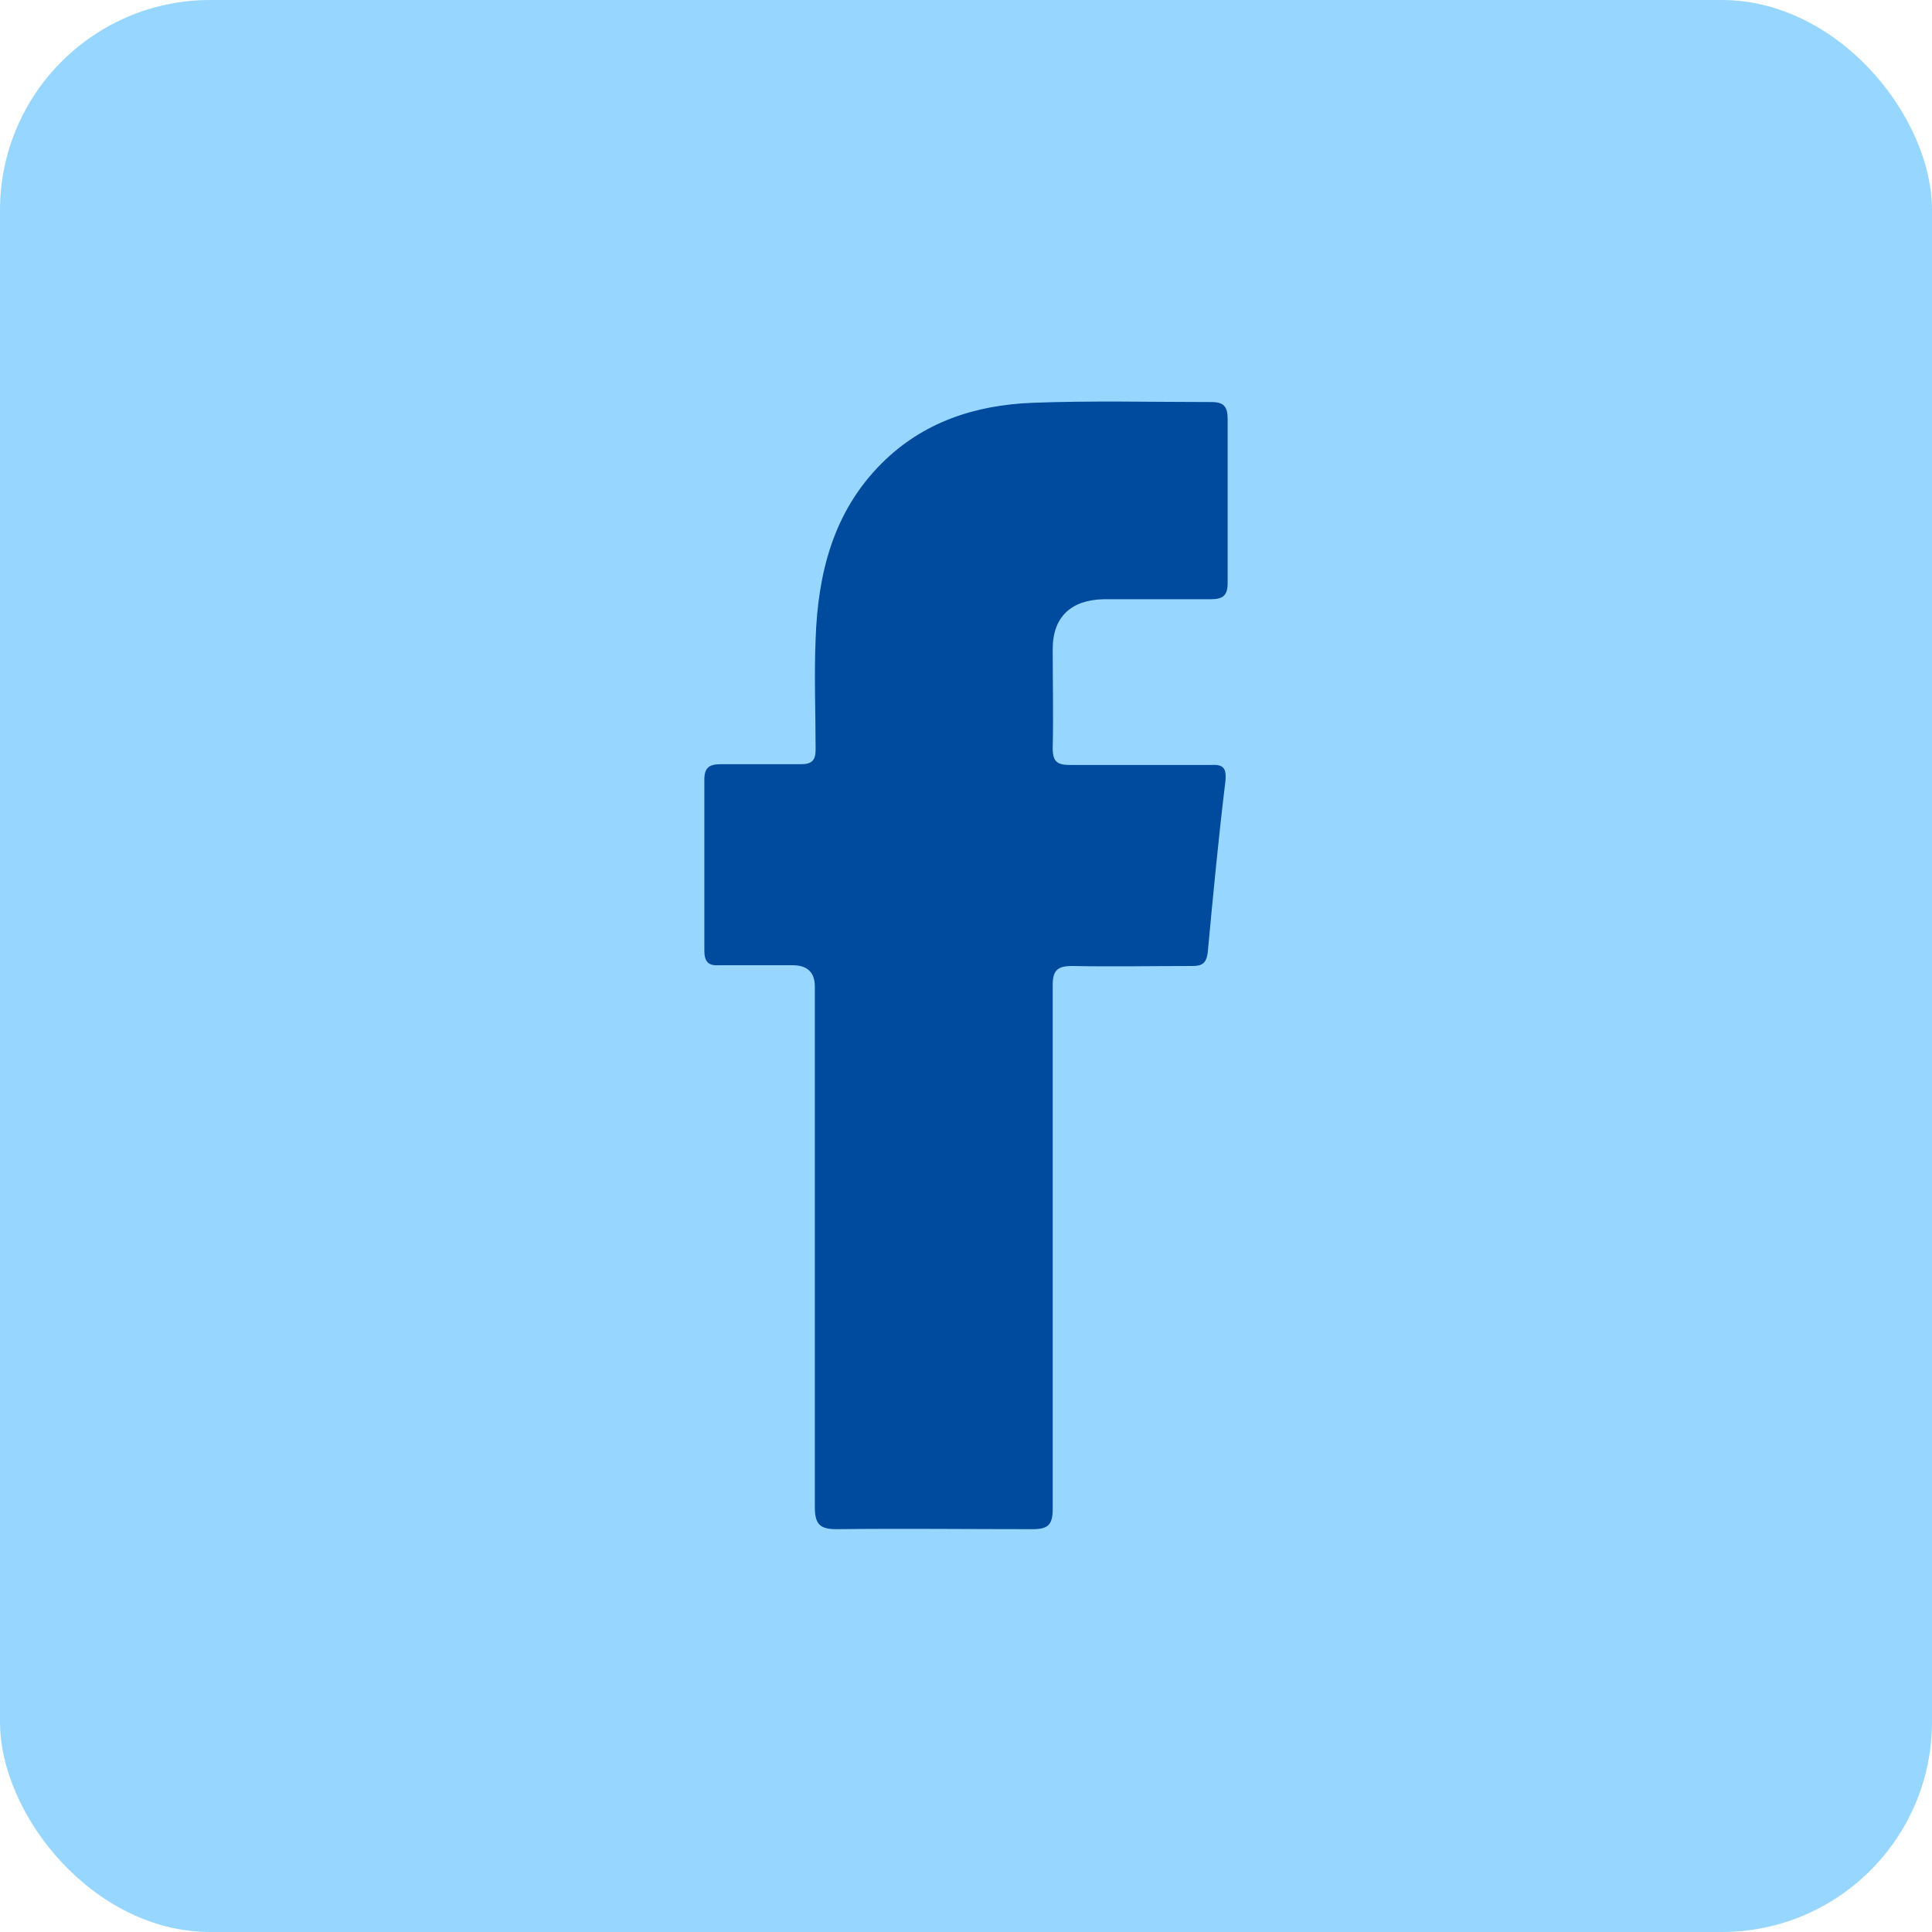
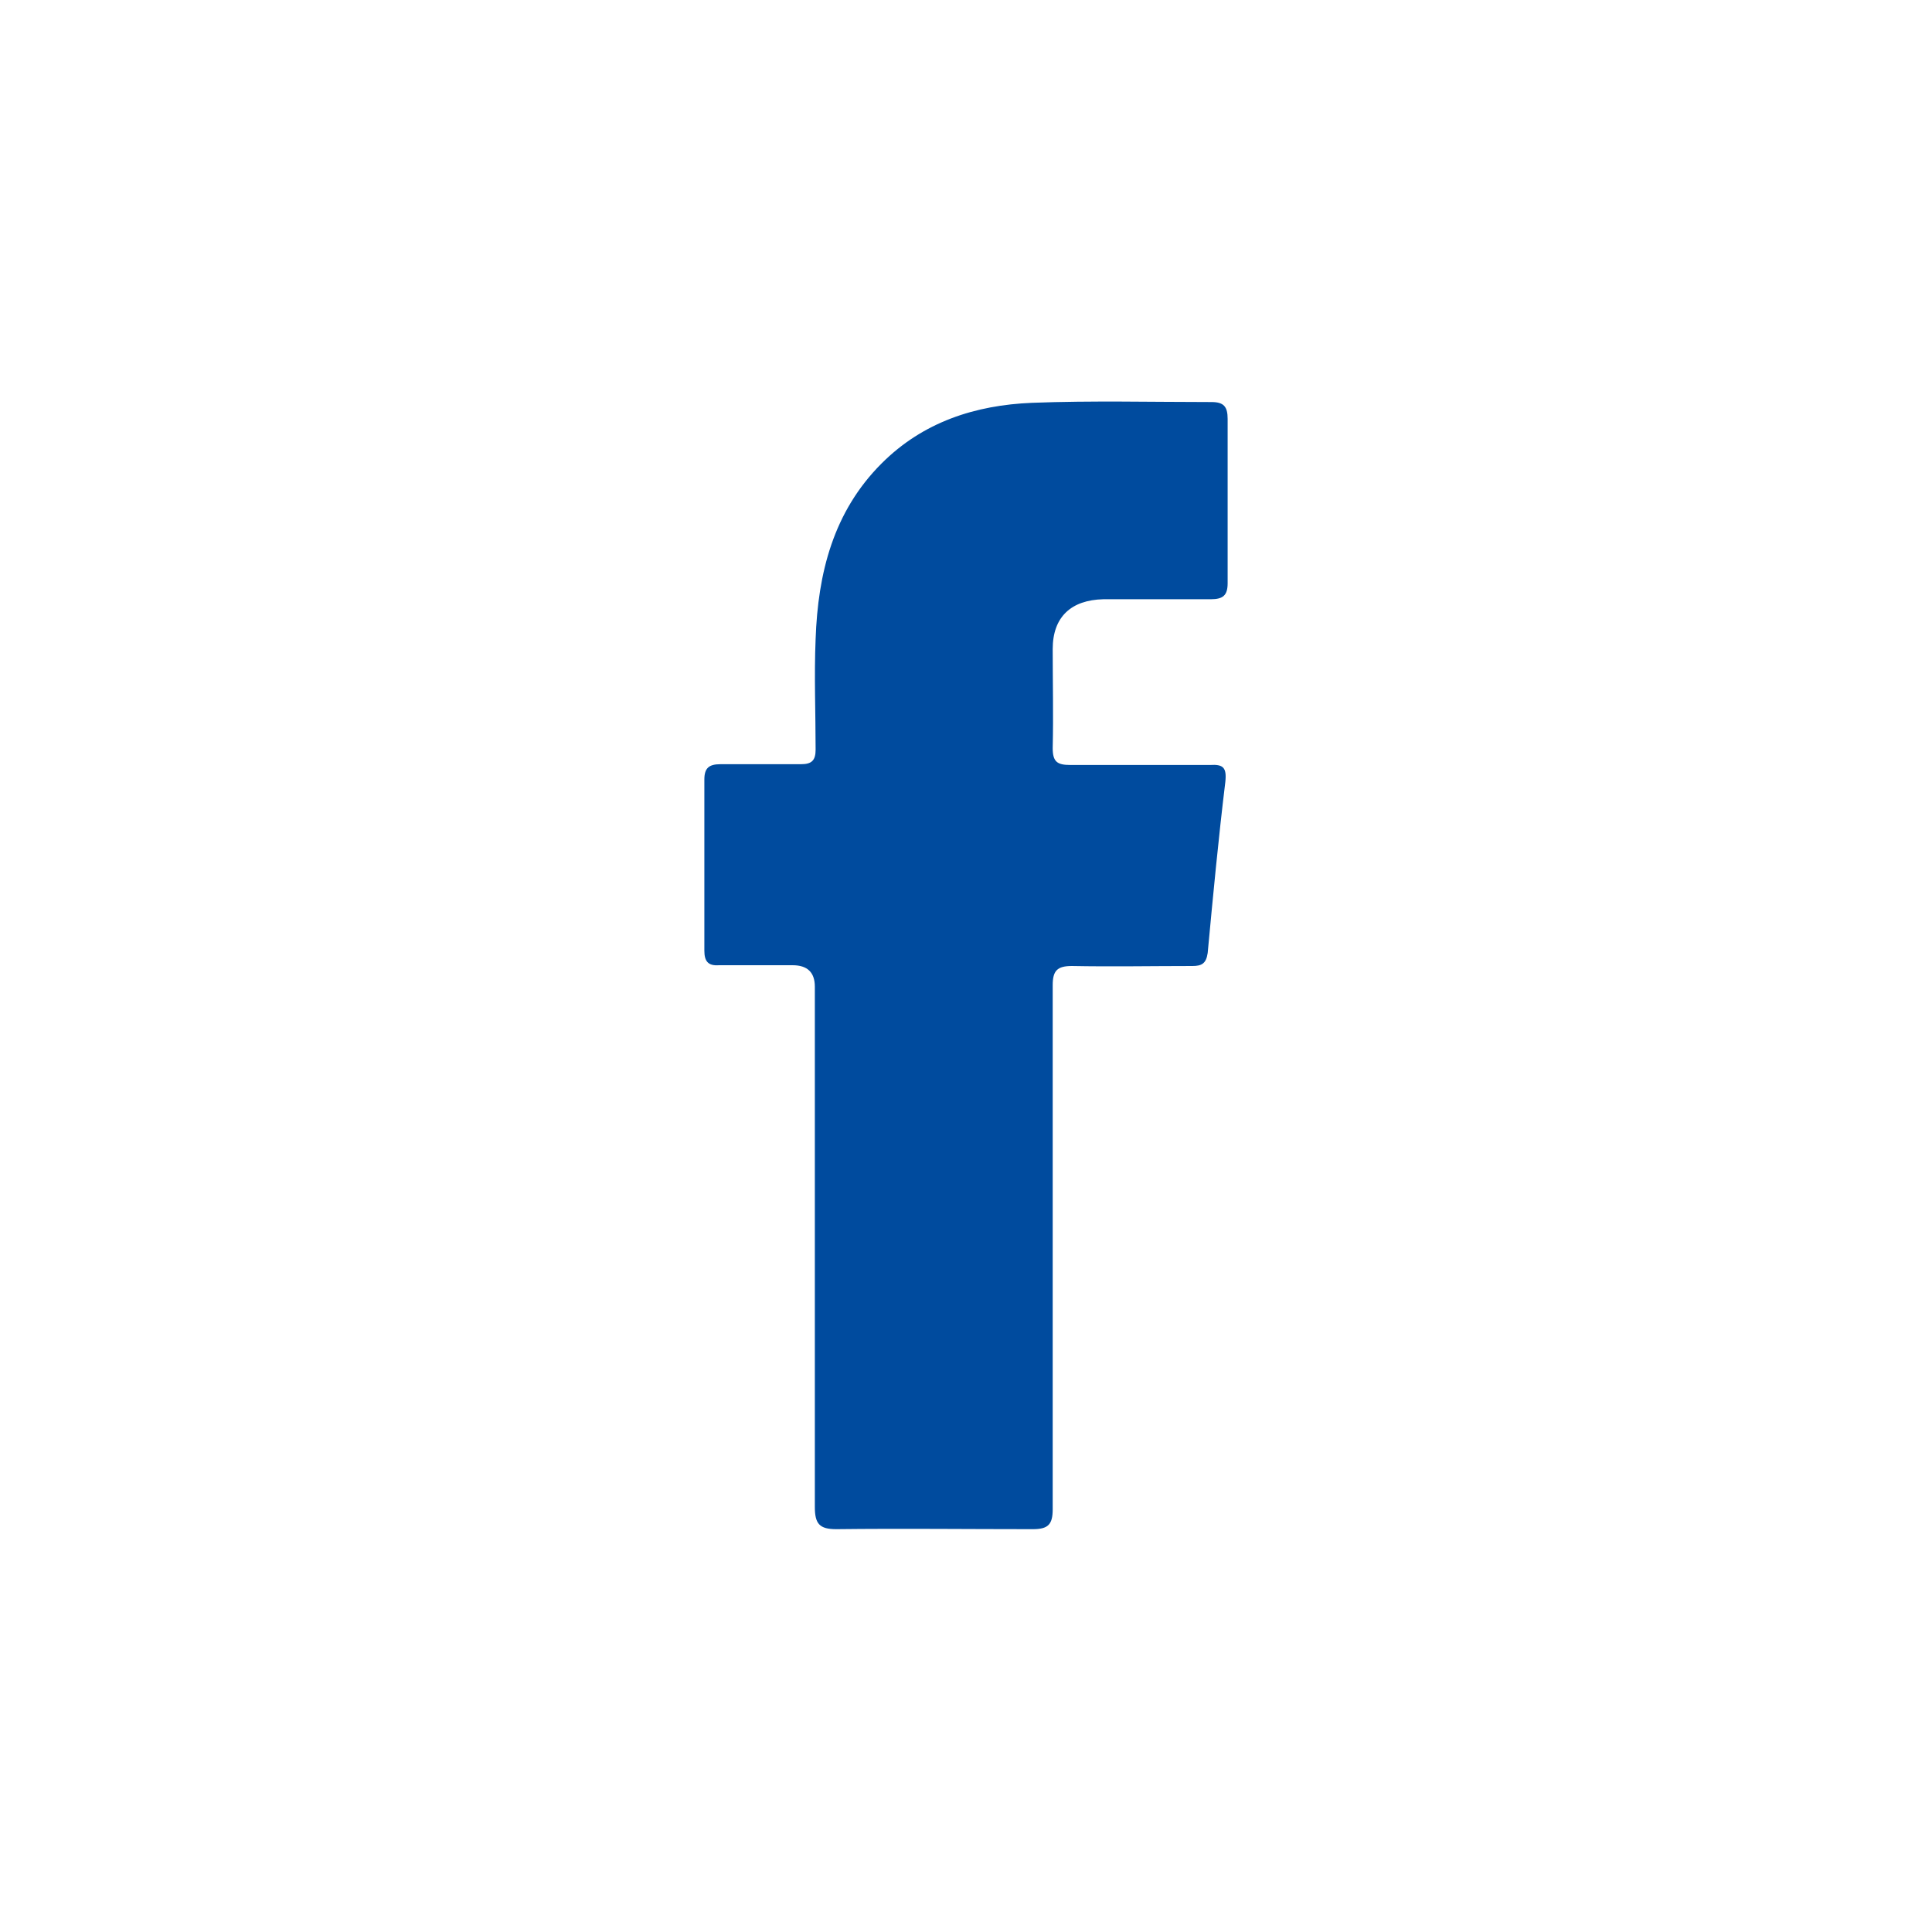
<svg xmlns="http://www.w3.org/2000/svg" id="Capa_1" data-name="Capa 1" viewBox="0 0 25.18 25.18">
  <defs>
    <style>
      .cls-1 {
        fill: #97d7ff;
      }

      .cls-1, .cls-2 {
        stroke-width: 0px;
      }

      .cls-2 {
        fill: #004b9e;
      }
    </style>
  </defs>
-   <rect class="cls-1" width="25.18" height="25.18" rx="2.74" ry="2.74" />
  <path class="cls-2" d="M13.72,16.27c0-1.14,0-2.29,0-3.43,0-.19.06-.25.25-.25.52.01,1.05,0,1.57,0,.12,0,.18-.03.2-.17.07-.75.14-1.49.23-2.23.02-.19-.03-.23-.2-.22-.61,0-1.21,0-1.82,0-.17,0-.23-.04-.23-.22.01-.43,0-.86,0-1.29,0-.42.24-.64.66-.65.47,0,.93,0,1.4,0,.16,0,.22-.05.22-.21,0-.71,0-1.43,0-2.14,0-.16-.05-.22-.21-.22-.78,0-1.56-.02-2.34.01-.74.03-1.42.25-1.96.79-.63.63-.83,1.43-.86,2.29-.02.48,0,.96,0,1.44,0,.14-.05.19-.19.19-.35,0-.7,0-1.05,0-.15,0-.21.05-.21.2,0,.74,0,1.49,0,2.23,0,.14.05.2.19.19.32,0,.64,0,.96,0q.29,0,.29.28c0,2.26,0,4.52,0,6.78,0,.22.06.29.28.29.85-.01,1.71,0,2.56,0,.2,0,.26-.06.26-.26,0-1.14,0-2.27,0-3.41Z" />
</svg>